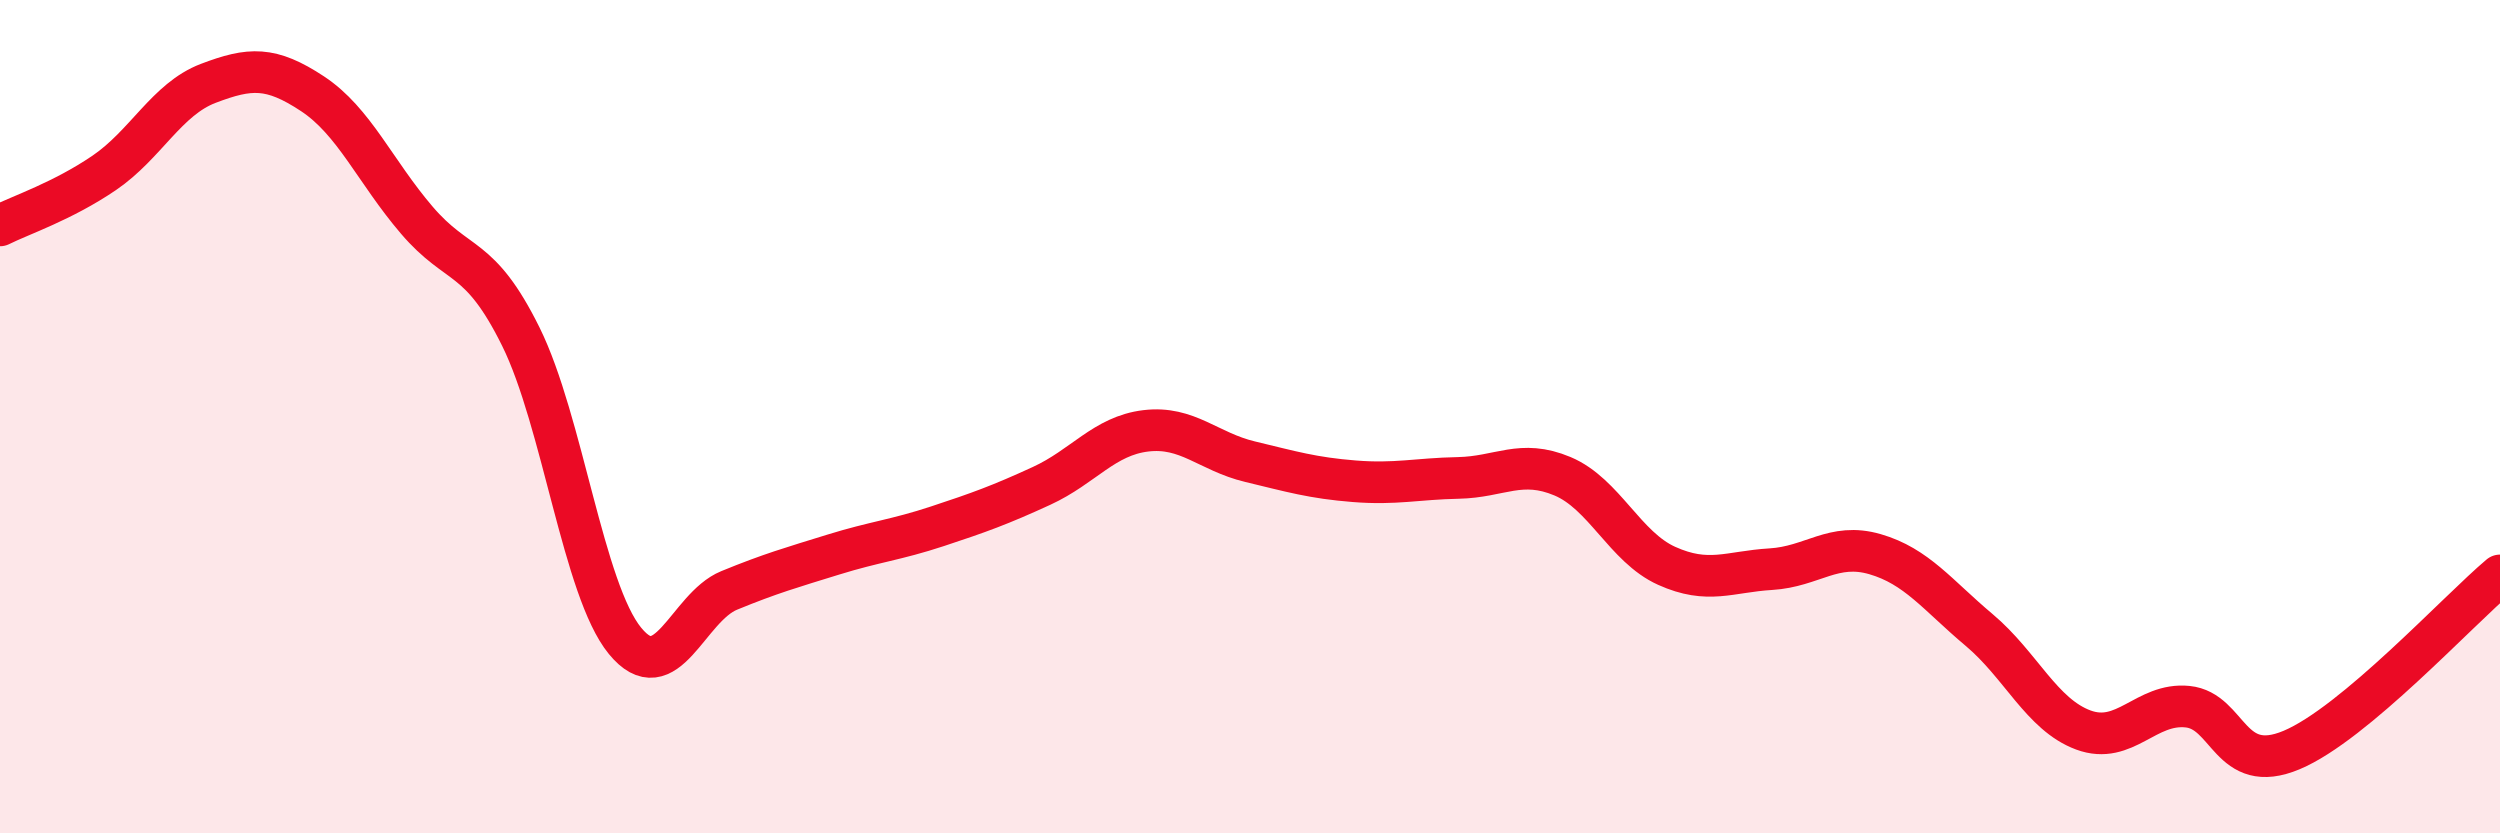
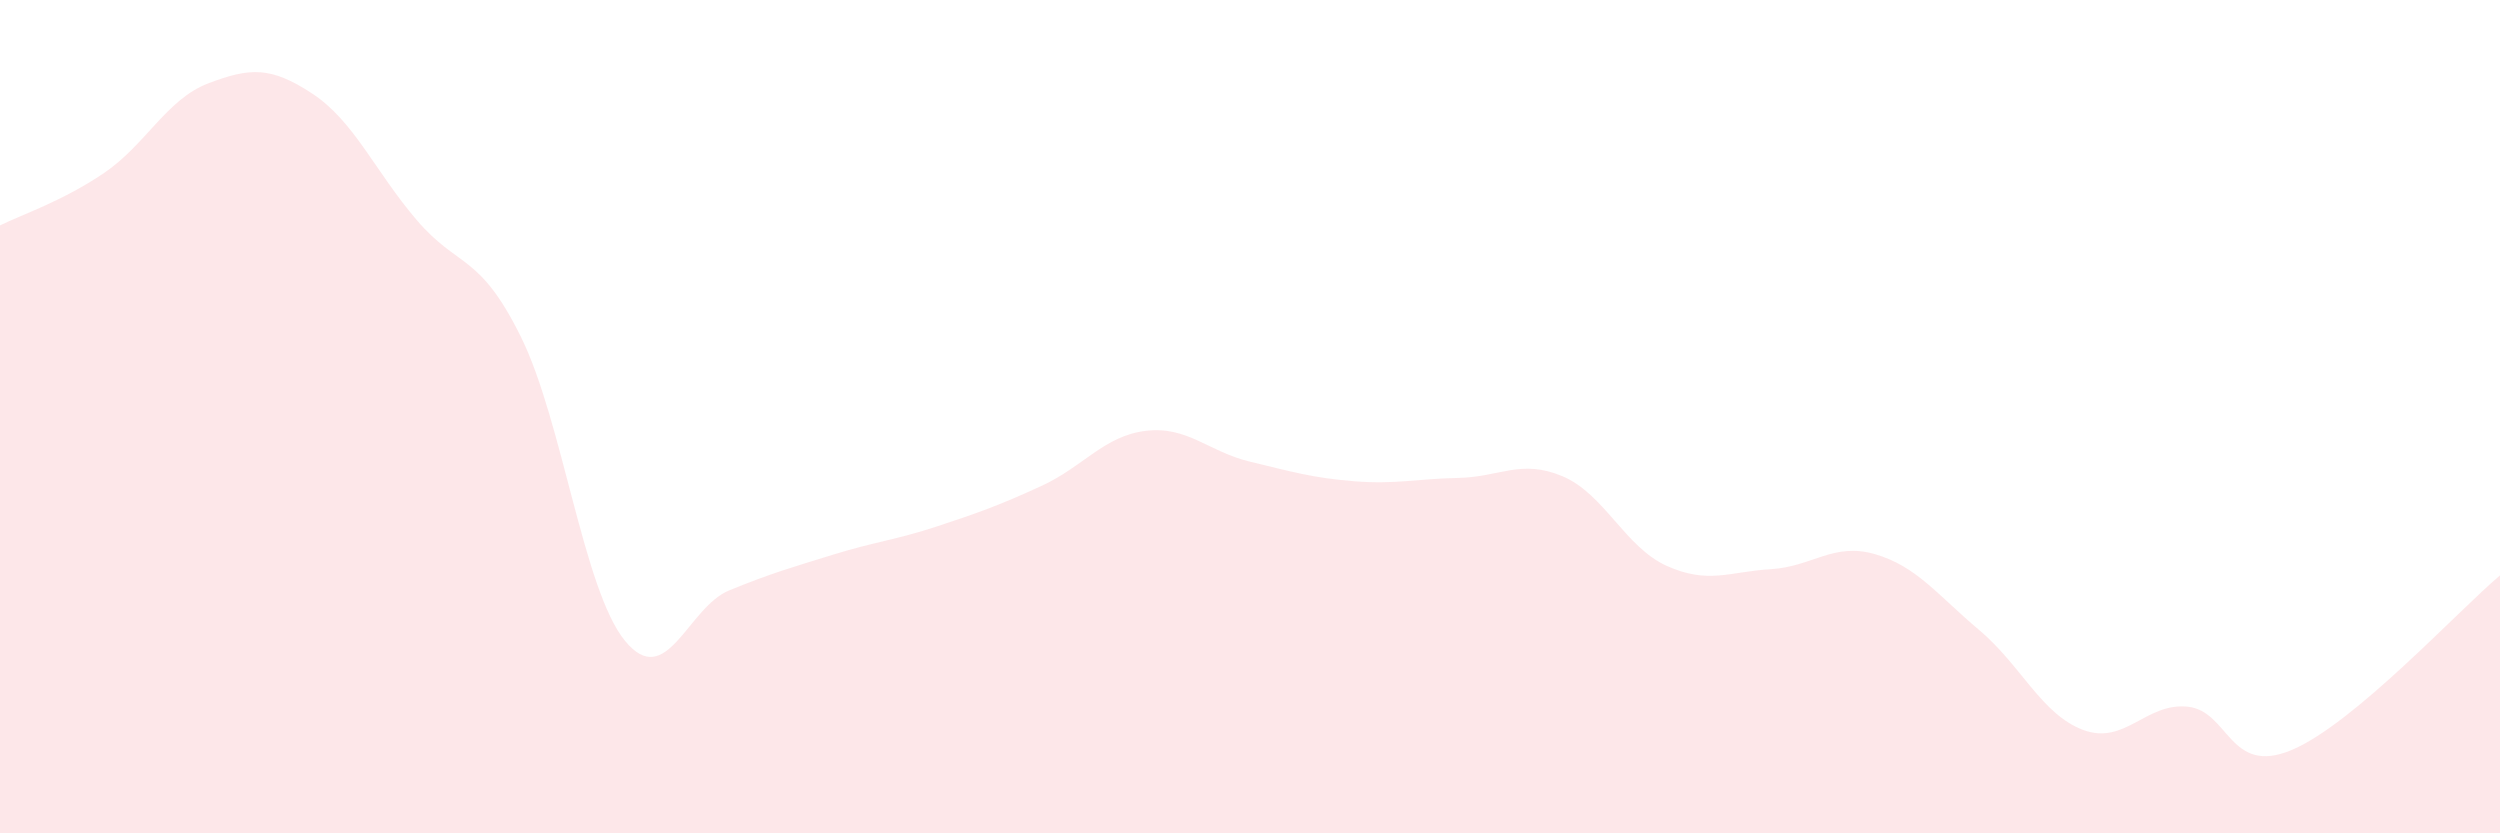
<svg xmlns="http://www.w3.org/2000/svg" width="60" height="20" viewBox="0 0 60 20">
  <path d="M 0,5.41 C 0.5,5.16 1.5,4.83 2.5,4.15 C 3.5,3.47 4,2.38 5,2 C 6,1.62 6.5,1.59 7.5,2.25 C 8.5,2.91 9,4.11 10,5.28 C 11,6.45 11.5,6.06 12.5,8.08 C 13.5,10.1 14,14.16 15,15.38 C 16,16.6 16.5,14.58 17.5,14.17 C 18.5,13.76 19,13.62 20,13.31 C 21,13 21.5,12.96 22.5,12.63 C 23.5,12.3 24,12.12 25,11.66 C 26,11.2 26.5,10.46 27.5,10.34 C 28.5,10.22 29,10.84 30,11.08 C 31,11.32 31.5,11.47 32.5,11.55 C 33.5,11.63 34,11.49 35,11.47 C 36,11.45 36.5,11.01 37.5,11.43 C 38.5,11.85 39,13.13 40,13.58 C 41,14.03 41.5,13.72 42.5,13.66 C 43.5,13.6 44,13.01 45,13.3 C 46,13.59 46.5,14.28 47.5,15.12 C 48.5,15.96 49,17.15 50,17.52 C 51,17.89 51.5,16.86 52.5,16.96 C 53.5,17.06 53.5,18.63 55,18 C 56.5,17.37 59,14.65 60,13.81L60 20L0 20Z" fill="#EB0A25" opacity="0.1" stroke-linecap="round" stroke-linejoin="round" />
-   <path d="M 0,5.41 C 0.5,5.16 1.5,4.83 2.5,4.15 C 3.5,3.47 4,2.38 5,2 C 6,1.62 6.5,1.59 7.5,2.25 C 8.5,2.91 9,4.11 10,5.28 C 11,6.45 11.5,6.06 12.5,8.08 C 13.5,10.1 14,14.16 15,15.38 C 16,16.6 16.5,14.58 17.5,14.17 C 18.5,13.76 19,13.62 20,13.31 C 21,13 21.5,12.96 22.5,12.63 C 23.5,12.3 24,12.12 25,11.66 C 26,11.2 26.5,10.46 27.5,10.34 C 28.5,10.22 29,10.84 30,11.08 C 31,11.32 31.5,11.47 32.5,11.55 C 33.5,11.63 34,11.49 35,11.47 C 36,11.45 36.5,11.01 37.5,11.43 C 38.5,11.85 39,13.13 40,13.58 C 41,14.03 41.5,13.72 42.5,13.66 C 43.5,13.6 44,13.01 45,13.3 C 46,13.59 46.5,14.28 47.5,15.12 C 48.5,15.96 49,17.15 50,17.52 C 51,17.89 51.5,16.86 52.5,16.96 C 53.5,17.06 53.5,18.63 55,18 C 56.5,17.37 59,14.65 60,13.81" stroke="#EB0A25" stroke-width="1" fill="none" stroke-linecap="round" stroke-linejoin="round" />
</svg>